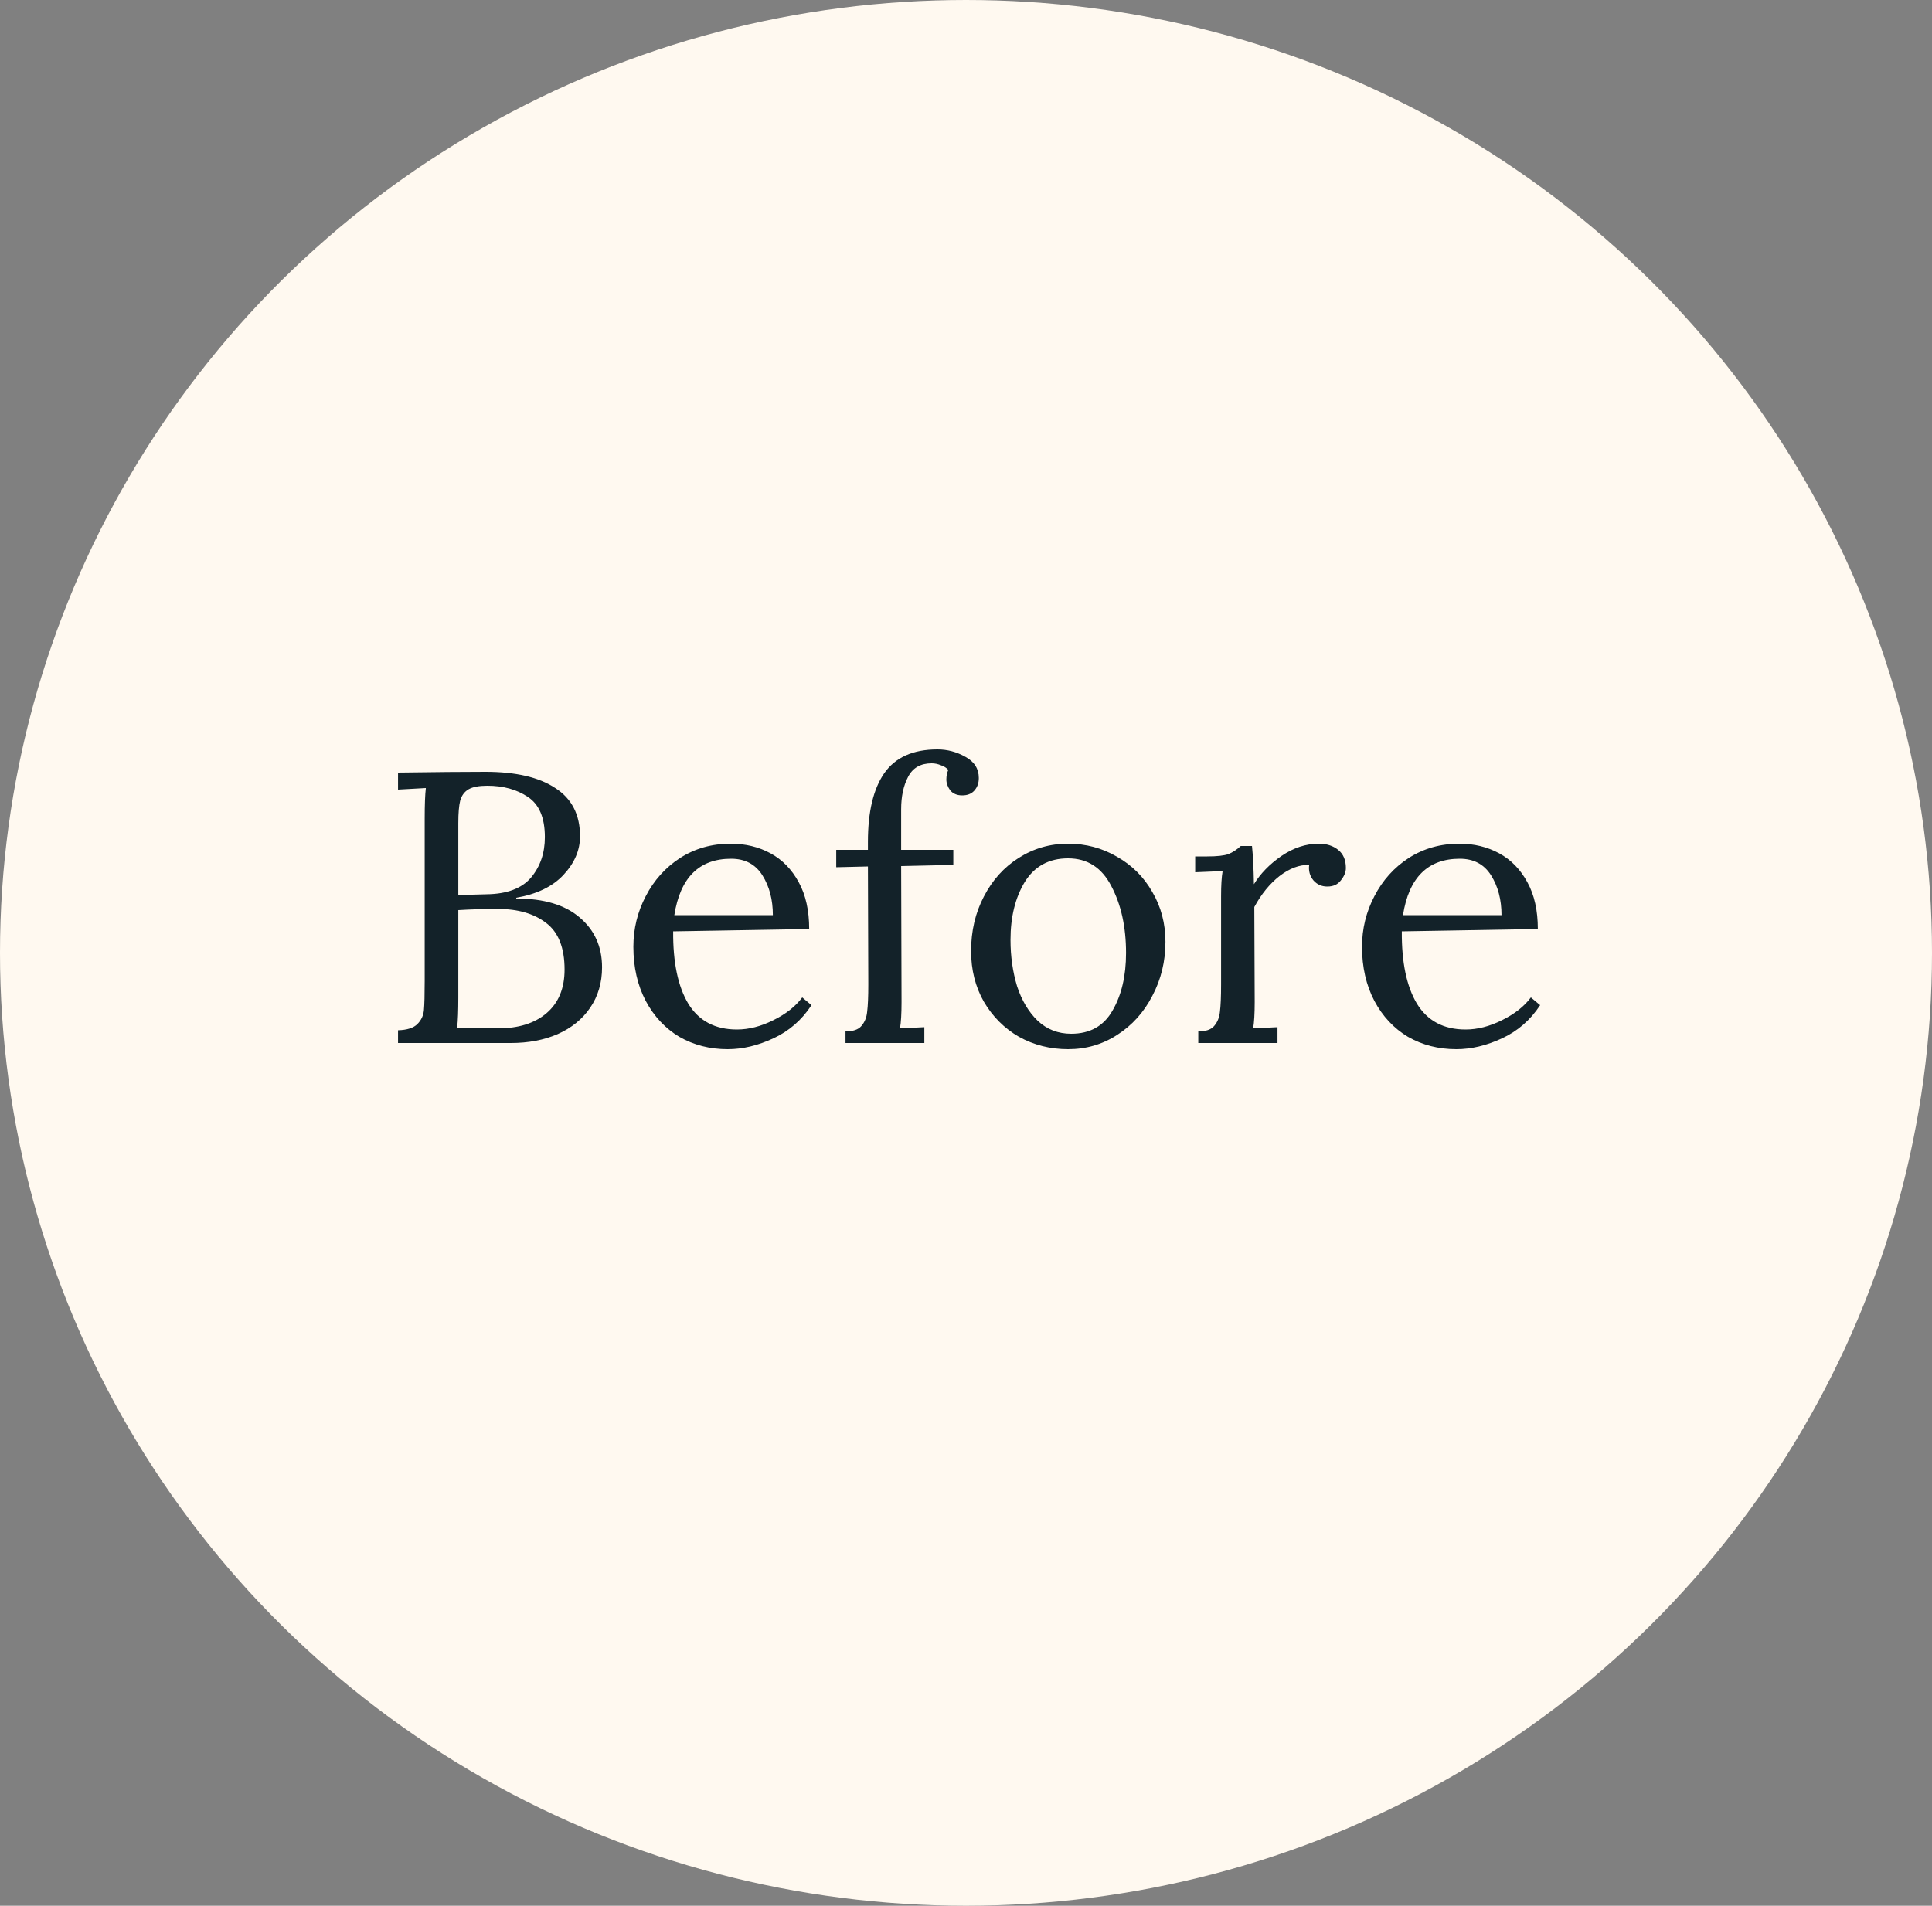
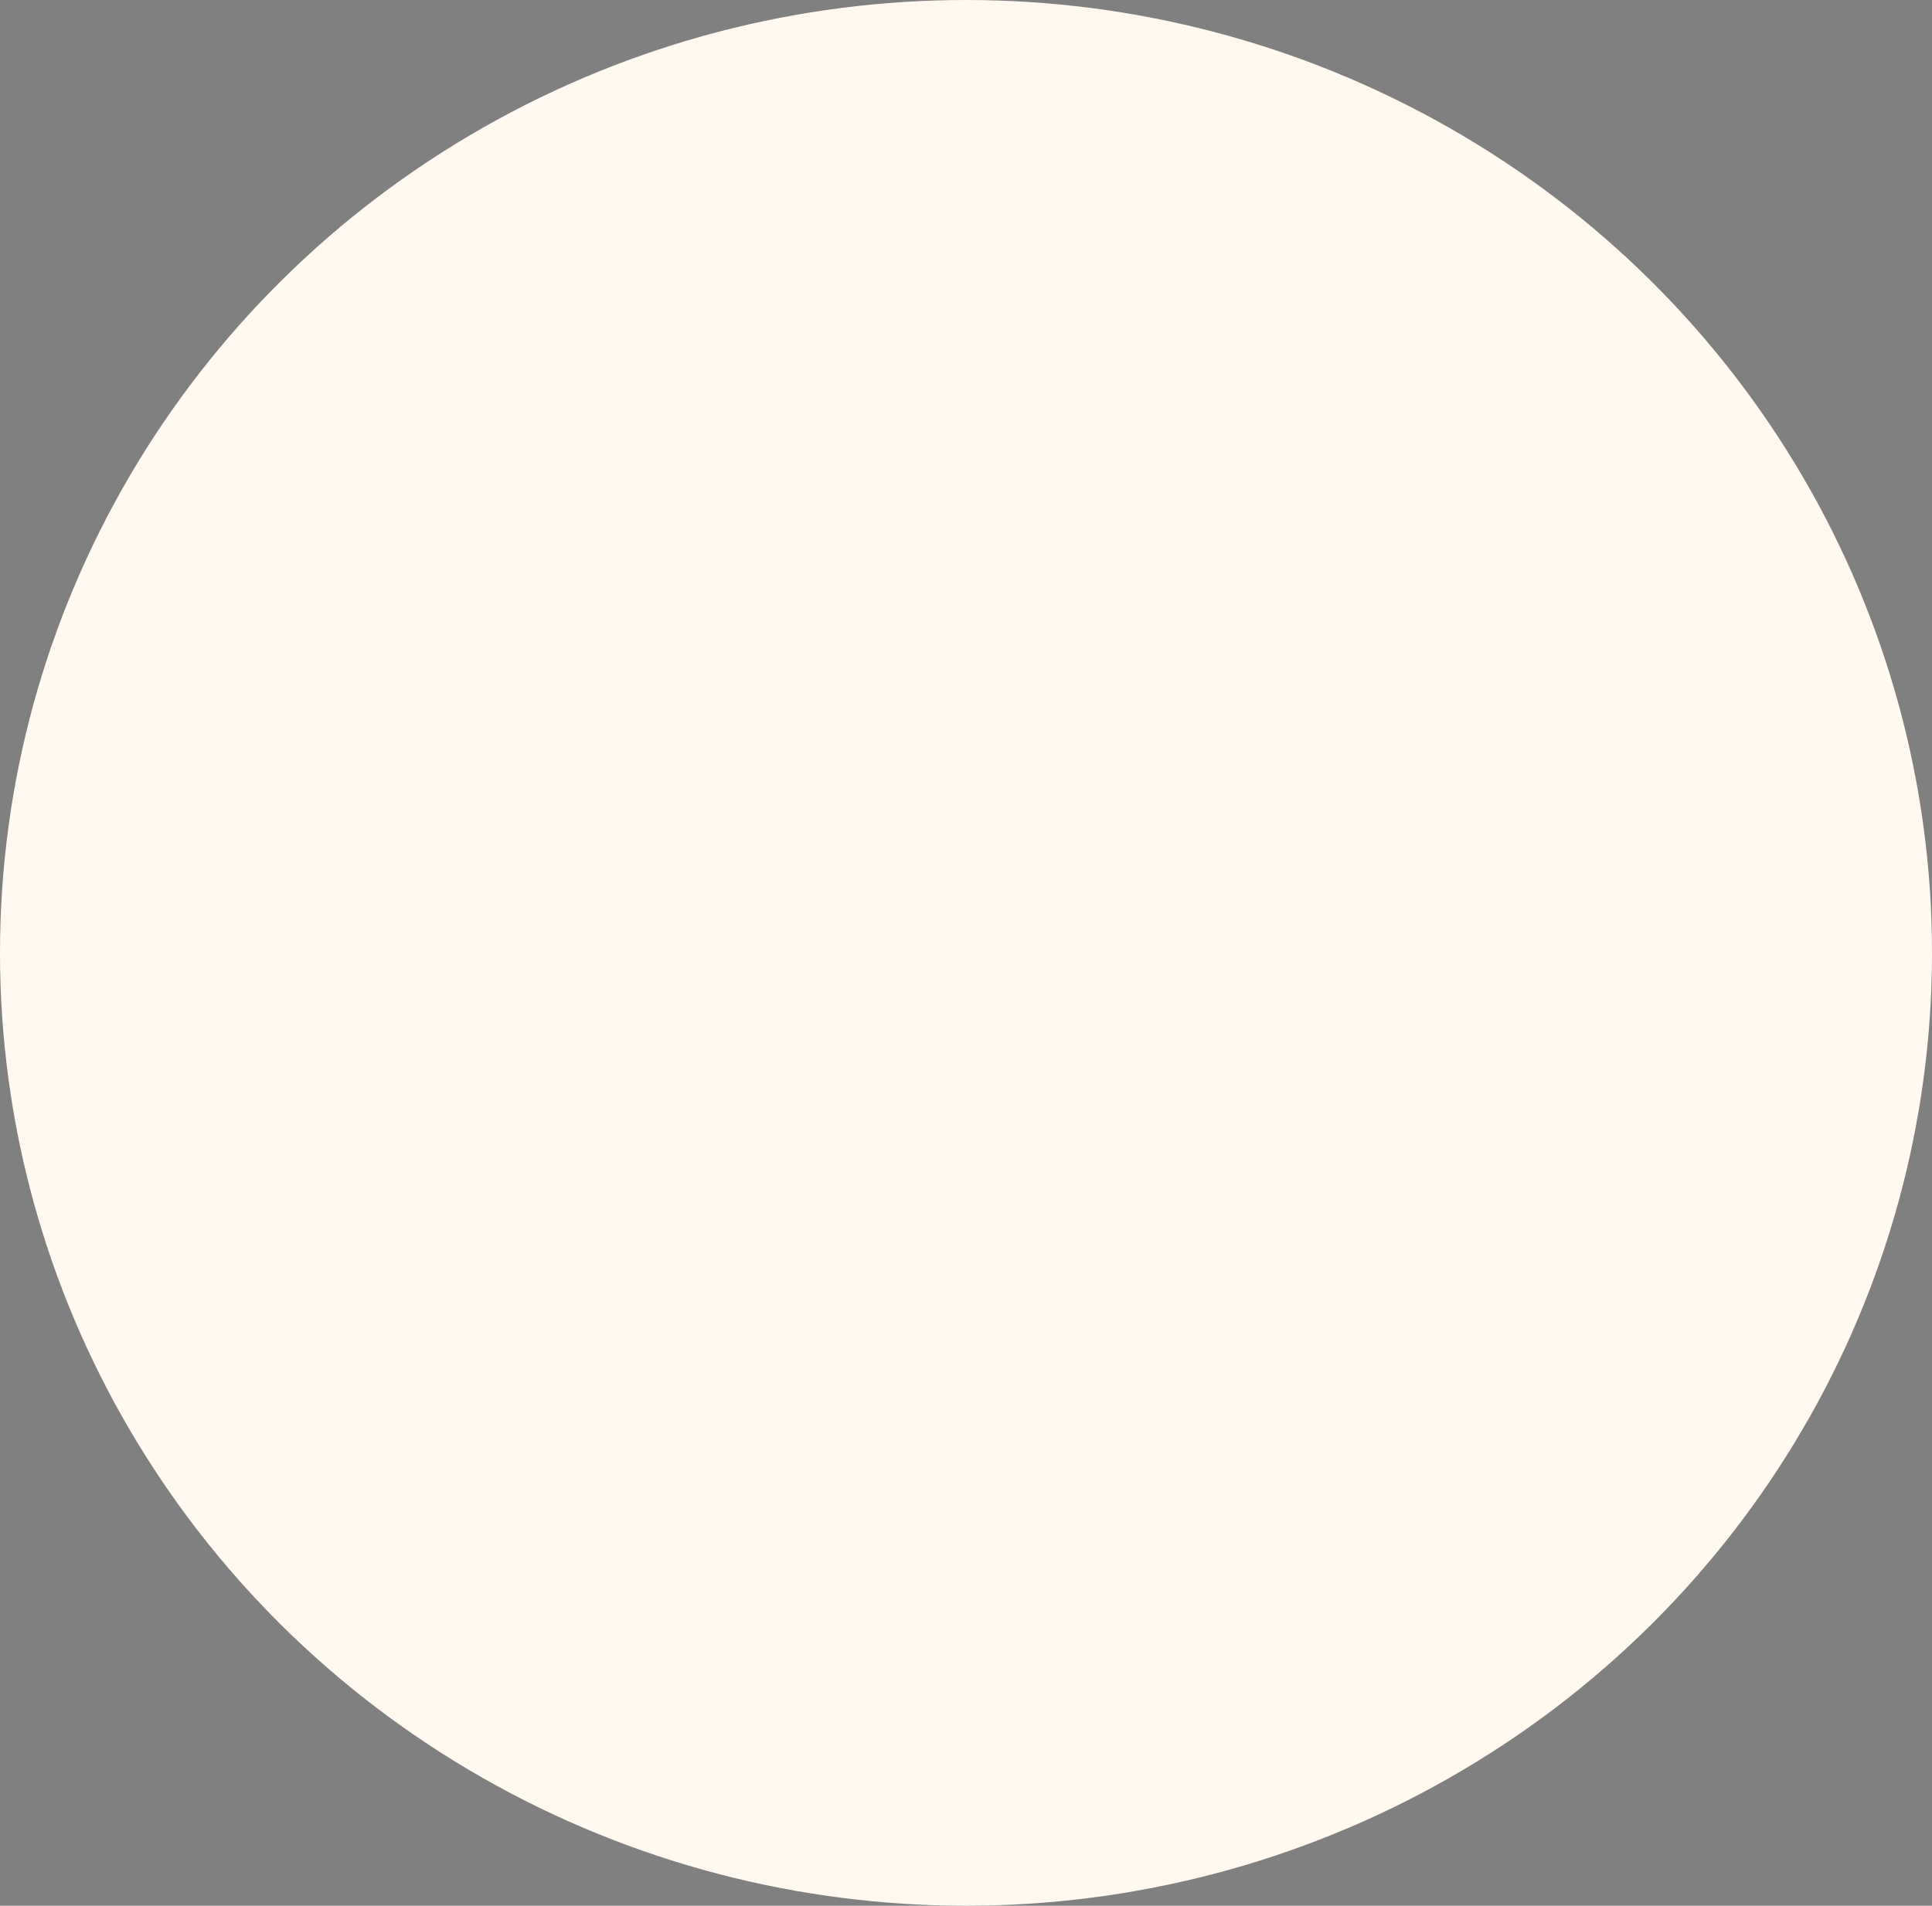
<svg xmlns="http://www.w3.org/2000/svg" width="150" height="148" viewBox="0 0 150 148" fill="none">
  <rect x="0" y="0" width="150" height="148" fill="#808080" stroke="none" />
  <ellipse cx="75" cy="74" rx="75" ry="74" fill="#FFF9F0" />
-   <path d="M30.903 80.01C31.603 79.99 32.103 79.83 32.403 79.53C32.703 79.23 32.873 78.87 32.913 78.45C32.953 78.01 32.973 77.25 32.973 76.17V63.57C32.973 62.49 33.003 61.7 33.063 61.2L30.903 61.32V60C33.823 59.96 36.083 59.94 37.683 59.94C40.043 59.94 41.853 60.36 43.113 61.2C44.393 62.02 45.033 63.27 45.033 64.95C45.033 66.03 44.603 67.03 43.743 67.95C42.903 68.85 41.683 69.44 40.083 69.72V69.78C42.223 69.78 43.863 70.27 45.003 71.25C46.163 72.23 46.743 73.52 46.743 75.12C46.743 76.32 46.433 77.37 45.813 78.27C45.213 79.15 44.373 79.83 43.293 80.31C42.233 80.77 41.023 81 39.663 81H30.903V80.01ZM37.773 69.45C39.353 69.43 40.503 69 41.223 68.16C41.943 67.3 42.303 66.25 42.303 65.01C42.303 63.51 41.863 62.47 40.983 61.89C40.123 61.31 39.073 61.02 37.833 61.02C37.193 61.02 36.713 61.11 36.393 61.29C36.073 61.47 35.853 61.76 35.733 62.16C35.633 62.56 35.583 63.15 35.583 63.93V69.51L37.773 69.45ZM38.673 79.86C40.253 79.86 41.503 79.47 42.423 78.69C43.363 77.89 43.833 76.76 43.833 75.3C43.833 73.6 43.353 72.39 42.393 71.67C41.453 70.95 40.213 70.59 38.673 70.59C37.573 70.59 36.543 70.62 35.583 70.68V77.46C35.583 78.5 35.553 79.28 35.493 79.8C35.873 79.84 36.593 79.86 37.653 79.86H38.673ZM56.495 81.48C55.115 81.48 53.865 81.16 52.745 80.52C51.645 79.86 50.775 78.93 50.135 77.73C49.495 76.51 49.175 75.11 49.175 73.53C49.175 72.13 49.495 70.82 50.135 69.6C50.775 68.36 51.665 67.37 52.805 66.63C53.965 65.89 55.275 65.52 56.735 65.52C57.875 65.52 58.905 65.77 59.825 66.27C60.745 66.77 61.475 67.52 62.015 68.52C62.555 69.5 62.825 70.71 62.825 72.15L52.265 72.33C52.245 74.73 52.635 76.6 53.435 77.94C54.255 79.28 55.515 79.95 57.215 79.95C58.135 79.95 59.075 79.71 60.035 79.23C61.015 78.75 61.765 78.16 62.285 77.46L63.005 78.06C62.245 79.22 61.255 80.08 60.035 80.64C58.835 81.2 57.655 81.48 56.495 81.48ZM60.005 71.07C60.005 69.87 59.735 68.84 59.195 67.98C58.655 67.12 57.845 66.69 56.765 66.69C54.285 66.69 52.815 68.15 52.355 71.07H60.005ZM65.645 80.1C66.225 80.1 66.635 79.96 66.875 79.68C67.135 79.38 67.285 79.01 67.325 78.57C67.385 78.11 67.415 77.4 67.415 76.44L67.385 67.29L64.925 67.35V66H67.385V65.37C67.385 63.05 67.805 61.28 68.645 60.06C69.505 58.82 70.885 58.2 72.785 58.2C73.545 58.2 74.265 58.39 74.945 58.77C75.645 59.15 75.995 59.7 75.995 60.42C75.995 60.82 75.875 61.15 75.635 61.41C75.415 61.65 75.105 61.77 74.705 61.77C74.305 61.77 73.995 61.64 73.775 61.38C73.575 61.1 73.475 60.82 73.475 60.54C73.475 60.26 73.525 60.01 73.625 59.79C73.485 59.63 73.295 59.51 73.055 59.43C72.815 59.33 72.575 59.28 72.335 59.28C71.475 59.28 70.865 59.63 70.505 60.33C70.145 61.01 69.965 61.85 69.965 62.85V66H74.015V67.17L69.965 67.26L69.995 77.82C69.995 78.72 69.955 79.4 69.875 79.86L71.765 79.77V81H65.645V80.1ZM82.925 81.48C81.545 81.48 80.275 81.16 79.115 80.52C77.975 79.86 77.065 78.95 76.385 77.79C75.725 76.63 75.395 75.32 75.395 73.86C75.395 72.3 75.725 70.89 76.385 69.63C77.045 68.35 77.945 67.35 79.085 66.63C80.245 65.89 81.525 65.52 82.925 65.52C84.305 65.52 85.575 65.86 86.735 66.54C87.895 67.2 88.805 68.11 89.465 69.27C90.145 70.43 90.485 71.72 90.485 73.14C90.485 74.66 90.145 76.06 89.465 77.34C88.805 78.62 87.895 79.63 86.735 80.37C85.595 81.11 84.325 81.48 82.925 81.48ZM83.165 80.28C84.625 80.28 85.695 79.68 86.375 78.48C87.075 77.28 87.425 75.79 87.425 74.01C87.425 71.99 87.045 70.26 86.285 68.82C85.545 67.38 84.425 66.66 82.925 66.66C81.445 66.66 80.325 67.27 79.565 68.49C78.825 69.71 78.455 71.21 78.455 72.99C78.455 74.27 78.625 75.47 78.965 76.59C79.325 77.69 79.855 78.58 80.555 79.26C81.275 79.94 82.145 80.28 83.165 80.28ZM93.034 80.1C93.614 80.1 94.024 79.96 94.264 79.68C94.524 79.38 94.674 79.01 94.714 78.57C94.774 78.11 94.804 77.4 94.804 76.44V69.6C94.804 68.76 94.844 68.11 94.924 67.65L92.794 67.74V66.51H93.724C94.484 66.51 95.034 66.45 95.374 66.33C95.714 66.19 96.034 65.98 96.334 65.7H97.204C97.284 66.48 97.334 67.47 97.354 68.67C97.854 67.85 98.564 67.12 99.484 66.48C100.424 65.84 101.394 65.52 102.394 65.52C102.994 65.52 103.494 65.68 103.894 66C104.294 66.32 104.494 66.79 104.494 67.41C104.494 67.73 104.364 68.05 104.104 68.37C103.864 68.69 103.514 68.85 103.054 68.85C102.614 68.85 102.254 68.69 101.974 68.37C101.694 68.03 101.584 67.63 101.644 67.17C100.884 67.15 100.114 67.44 99.334 68.04C98.574 68.64 97.924 69.44 97.384 70.44L97.414 77.82C97.414 78.72 97.374 79.4 97.294 79.86L99.184 79.77V81H93.034V80.1ZM113.067 81.48C111.687 81.48 110.437 81.16 109.317 80.52C108.217 79.86 107.347 78.93 106.707 77.73C106.067 76.51 105.747 75.11 105.747 73.53C105.747 72.13 106.067 70.82 106.707 69.6C107.347 68.36 108.237 67.37 109.377 66.63C110.537 65.89 111.847 65.52 113.307 65.52C114.447 65.52 115.477 65.77 116.397 66.27C117.317 66.77 118.047 67.52 118.587 68.52C119.127 69.5 119.397 70.71 119.397 72.15L108.837 72.33C108.817 74.73 109.207 76.6 110.007 77.94C110.827 79.28 112.087 79.95 113.787 79.95C114.707 79.95 115.647 79.71 116.607 79.23C117.587 78.75 118.337 78.16 118.857 77.46L119.577 78.06C118.817 79.22 117.827 80.08 116.607 80.64C115.407 81.2 114.227 81.48 113.067 81.48ZM116.577 71.07C116.577 69.87 116.307 68.84 115.767 67.98C115.227 67.12 114.417 66.69 113.337 66.69C110.857 66.69 109.387 68.15 108.927 71.07H116.577Z" fill="#132229" />
</svg>